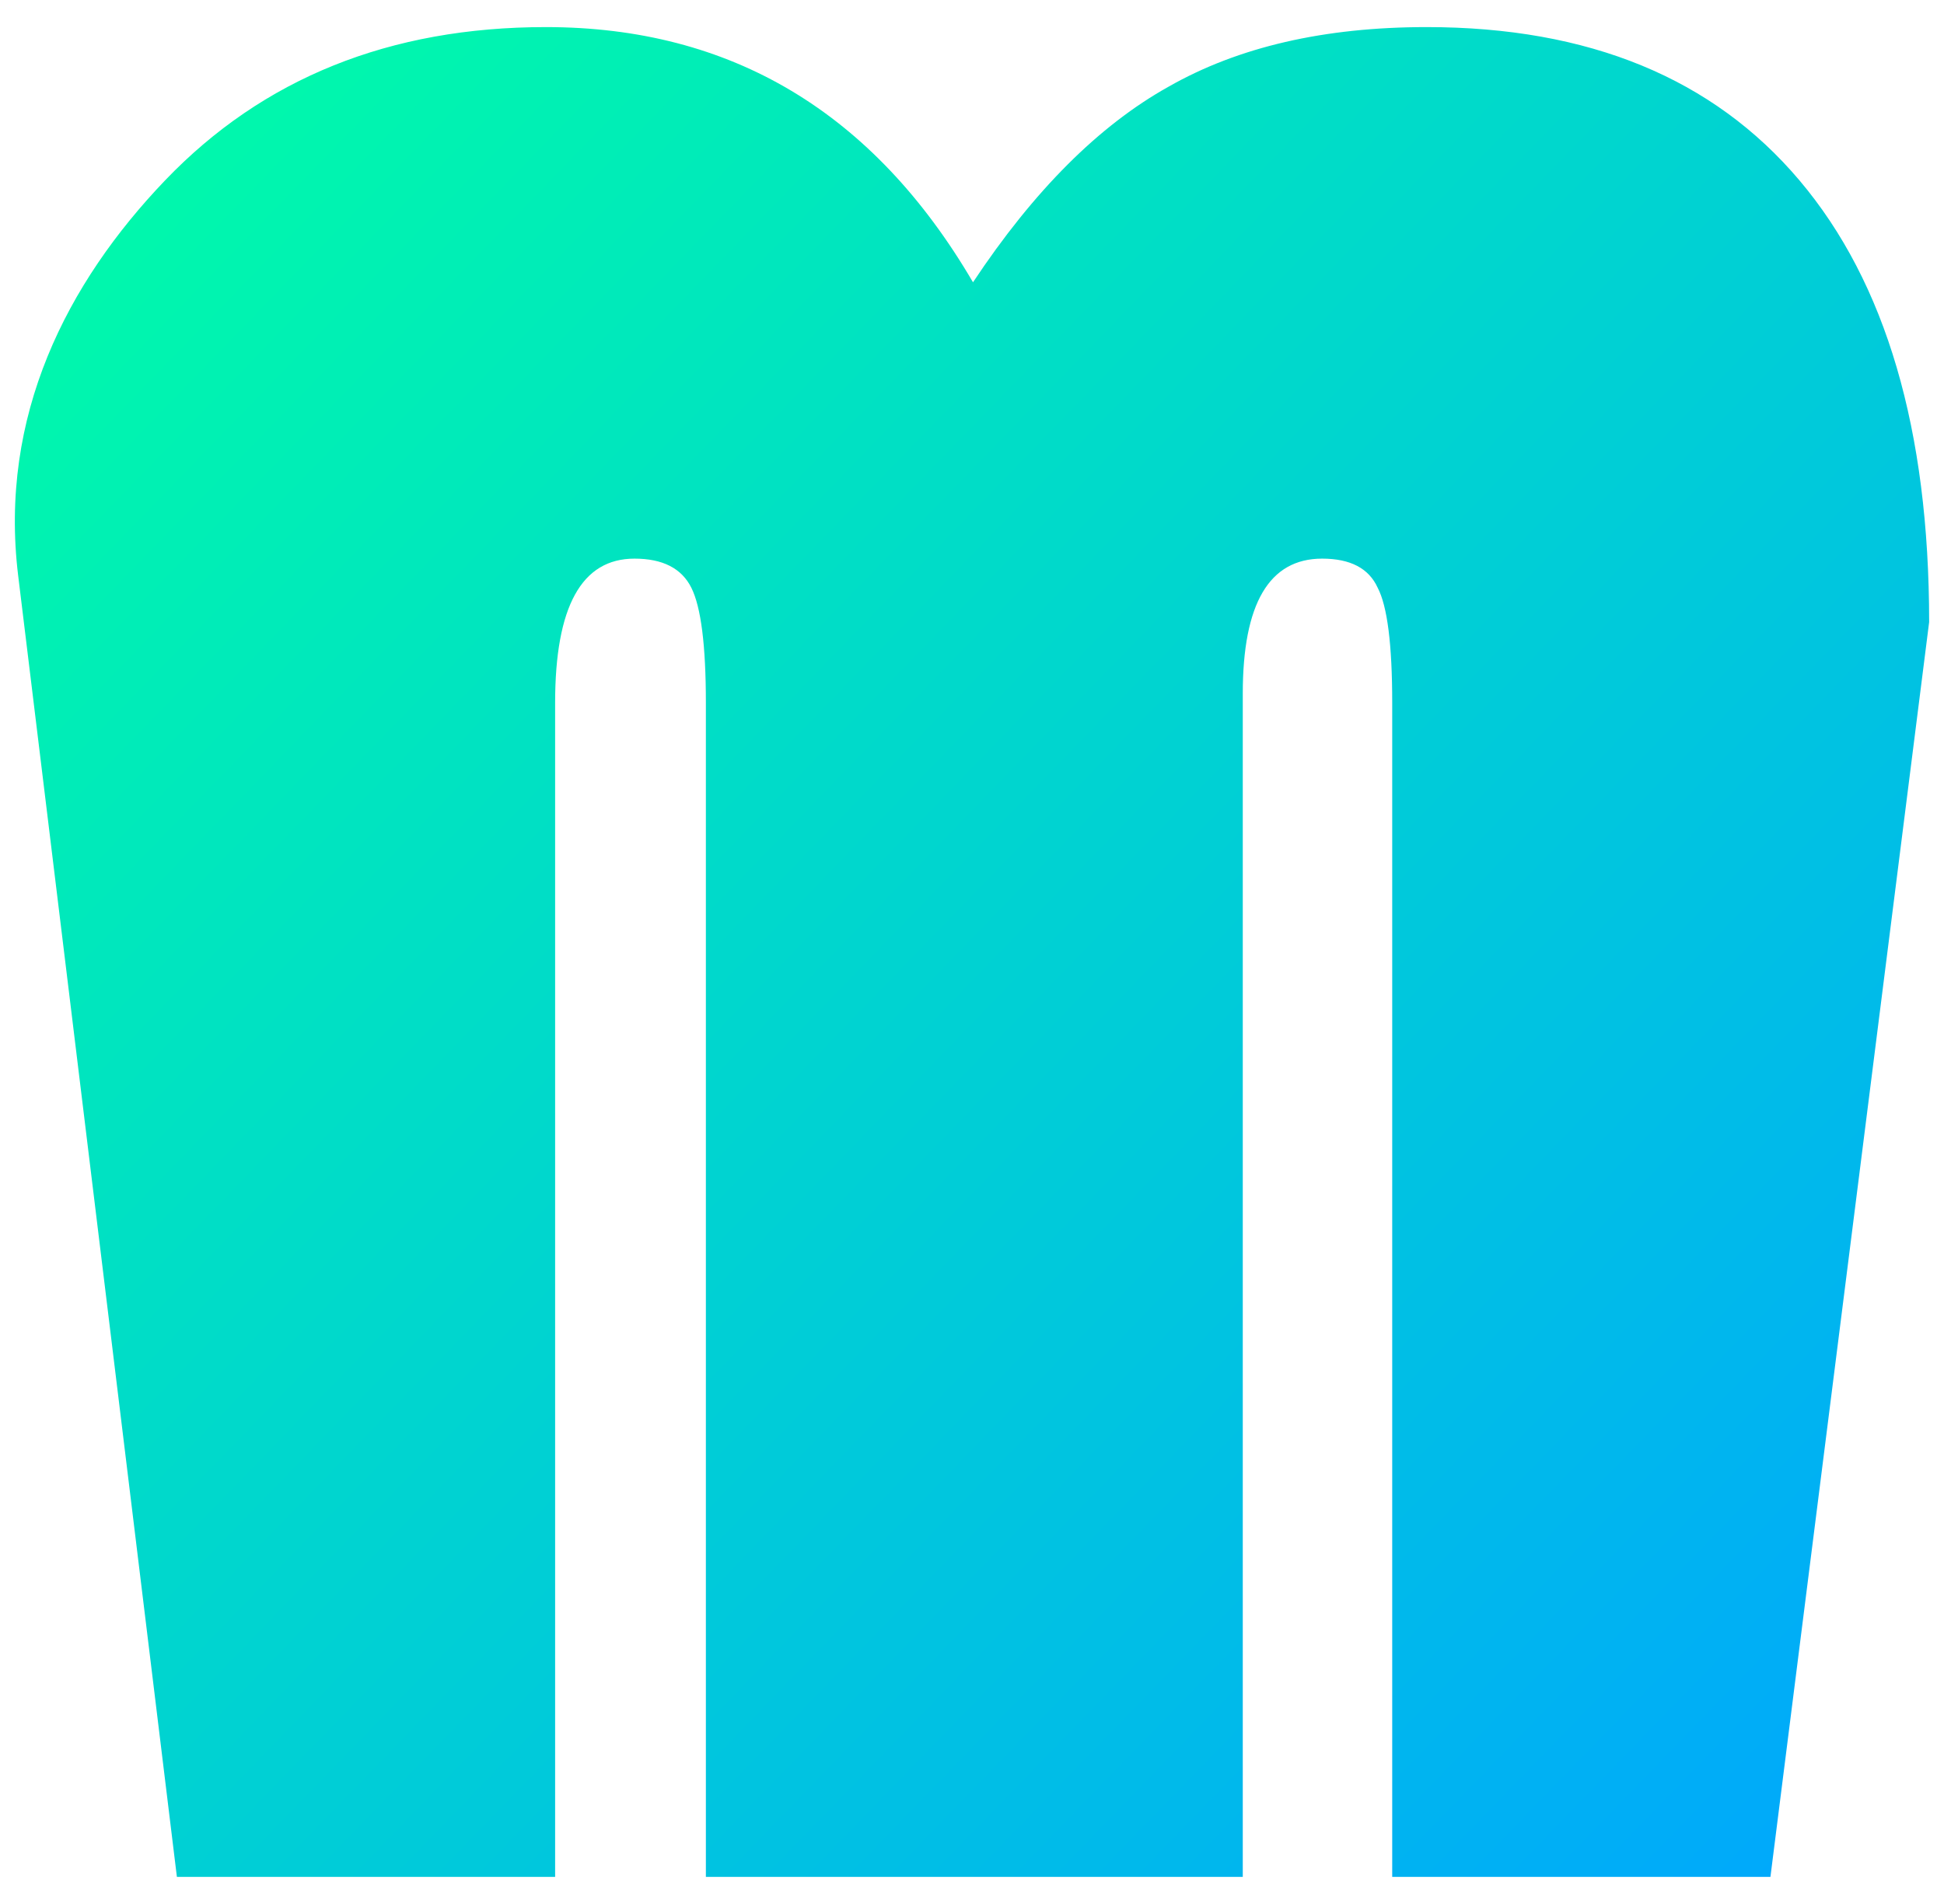
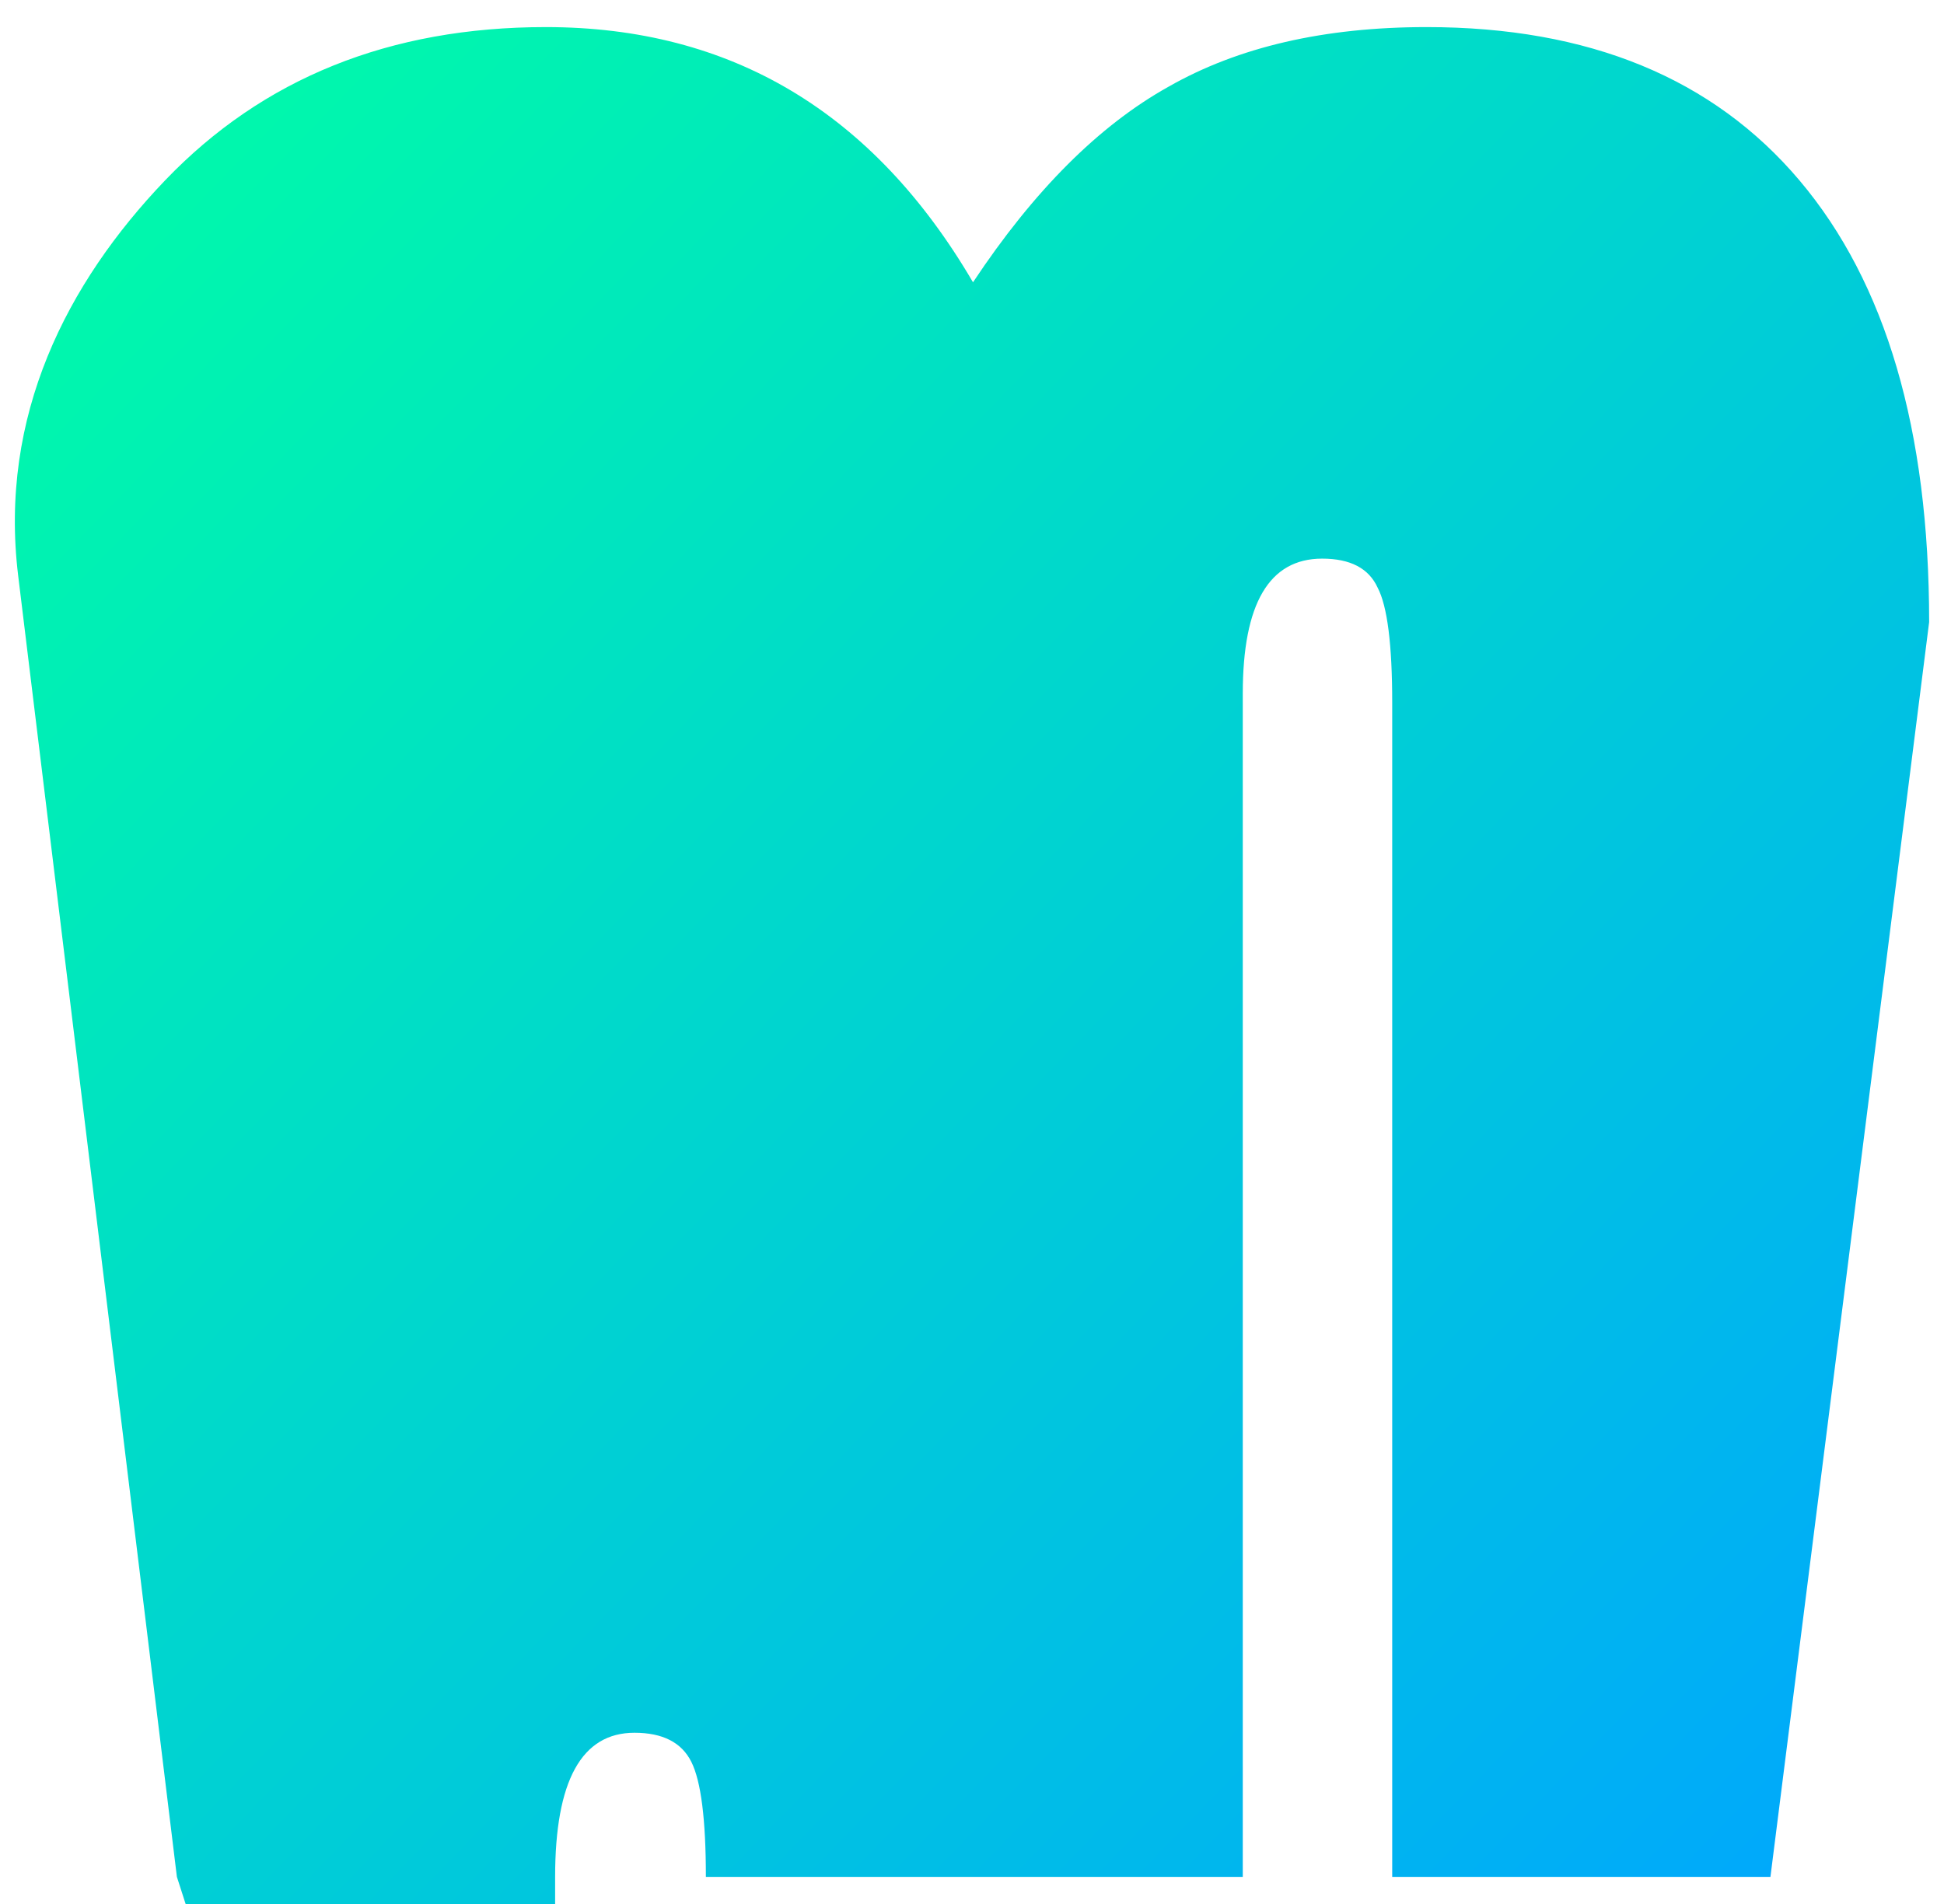
<svg xmlns="http://www.w3.org/2000/svg" xmlns:ns1="http://www.inkscape.org/namespaces/inkscape" xmlns:ns2="http://sodipodi.sourceforge.net/DTD/sodipodi-0.dtd" xmlns:xlink="http://www.w3.org/1999/xlink" width="490" height="480" viewBox="0 0 129.646 127" version="1.1" id="svg5" ns1:version="1.1.1 (3bf5ae0d25, 2021-09-20)" ns2:docname="logo-v1.svg">
  <ns2:namedview id="namedview7" pagecolor="#ffffff" bordercolor="#666666" borderopacity="1.0" ns1:pageshadow="2" ns1:pageopacity="0.0" ns1:pagecheckerboard="0" ns1:document-units="px" showgrid="false" width="200mm" units="px" ns1:zoom="1.5554293" ns1:cx="217.30335" ns1:cy="266.16446" ns1:window-width="2560" ns1:window-height="1334" ns1:window-x="-11" ns1:window-y="-11" ns1:window-maximized="1" ns1:current-layer="layer1" />
  <defs id="defs2">
    <linearGradient ns1:collect="always" id="linearGradient15725">
      <stop style="stop-color:#00a5ff;stop-opacity:1" offset="0" id="stop15721" />
      <stop style="stop-color:#00ffa5;stop-opacity:1" offset="1" id="stop15723" />
    </linearGradient>
    <linearGradient ns1:collect="always" id="linearGradient15696">
      <stop style="stop-color:#000000;stop-opacity:1;" offset="0" id="stop15692" />
      <stop style="stop-color:#000000;stop-opacity:0;" offset="1" id="stop15694" />
    </linearGradient>
    <linearGradient ns1:collect="always" xlink:href="#linearGradient15696" id="linearGradient15698" x1="33.279" y1="103.969" x2="160.942" y2="103.969" gradientUnits="userSpaceOnUse" />
    <linearGradient ns1:collect="always" xlink:href="#linearGradient15725" id="linearGradient15719" gradientUnits="userSpaceOnUse" x1="160.856" y1="166.567" x2="33.025" y2="42.732" />
  </defs>
  <g ns1:label="Layer 1" ns1:groupmode="layer" id="layer1" transform="translate(-33.279,-42.277)">
    <g aria-label="M" id="text1706" style="font-size:180.622px;font-family:'Bauhaus 93';-inkscape-font-specification:'Bauhaus 93, ';fill:url(#linearGradient15698);fill-opacity:1;stroke-width:0.265" transform="translate(0.991,1.808)">
-       <path d="M 44.085,165.661 33.501,78.877 c -1.303,-10.681 3.263,-19.55 9.79,-26.37 6.526,-6.82 14.993,-10.231 25.4,-10.231 12.347,0 21.843,5.674 28.487,17.022 4.057,-6.115 8.408,-10.466 13.053,-13.053 4.645,-2.646 10.378,-3.969 17.198,-3.969 10.819,0 19.109,3.41 24.871,10.231 5.762,6.82 8.643,16.639 8.643,29.457 L 150.359,165.661 H 125.135 V 87.344 c 0,-3.881 -0.323,-6.438 -0.97,-7.673 -0.588,-1.294 -1.823,-1.94 -3.704,-1.94 -3.528,0 -5.292,2.999 -5.292,8.996 V 165.661 H 79.363 V 87.344 c 0,-3.822 -0.323,-6.379 -0.97,-7.673 -0.647,-1.294 -1.911,-1.94 -3.792,-1.94 -3.528,0 -5.292,3.204 -5.292,9.613 v 78.317 z" id="path15217" ns2:nodetypes="csssccsssccscssccsssscc" style="fill:url(#linearGradient15719);fill-opacity:1" />
+       <path d="M 44.085,165.661 33.501,78.877 c -1.303,-10.681 3.263,-19.55 9.79,-26.37 6.526,-6.82 14.993,-10.231 25.4,-10.231 12.347,0 21.843,5.674 28.487,17.022 4.057,-6.115 8.408,-10.466 13.053,-13.053 4.645,-2.646 10.378,-3.969 17.198,-3.969 10.819,0 19.109,3.41 24.871,10.231 5.762,6.82 8.643,16.639 8.643,29.457 L 150.359,165.661 H 125.135 V 87.344 c 0,-3.881 -0.323,-6.438 -0.97,-7.673 -0.588,-1.294 -1.823,-1.94 -3.704,-1.94 -3.528,0 -5.292,2.999 -5.292,8.996 V 165.661 H 79.363 c 0,-3.822 -0.323,-6.379 -0.97,-7.673 -0.647,-1.294 -1.911,-1.94 -3.792,-1.94 -3.528,0 -5.292,3.204 -5.292,9.613 v 78.317 z" id="path15217" ns2:nodetypes="csssccsssccscssccsssscc" style="fill:url(#linearGradient15719);fill-opacity:1" />
    </g>
  </g>
</svg>